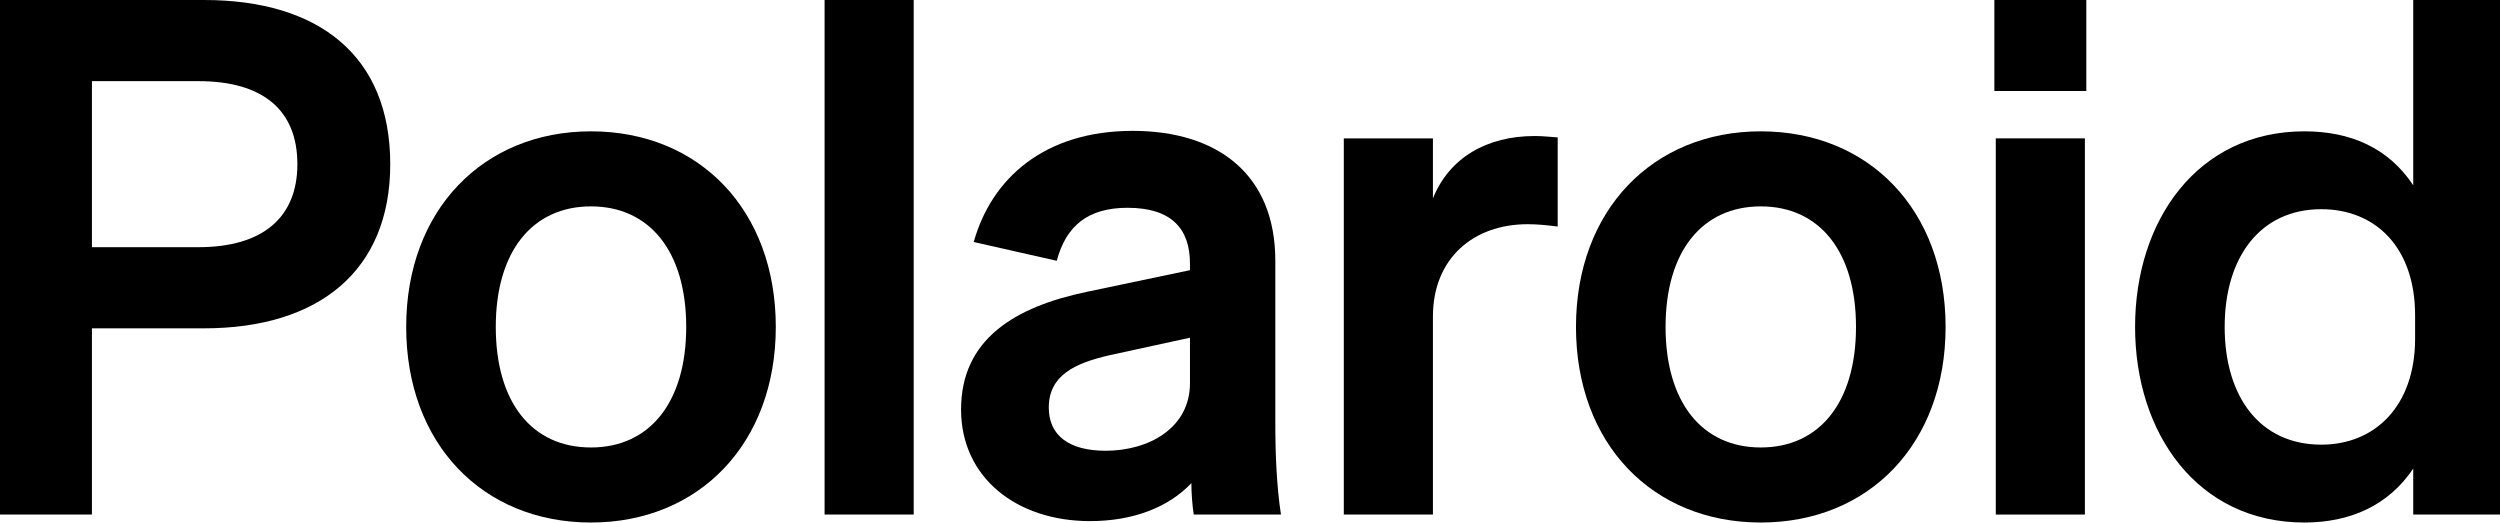
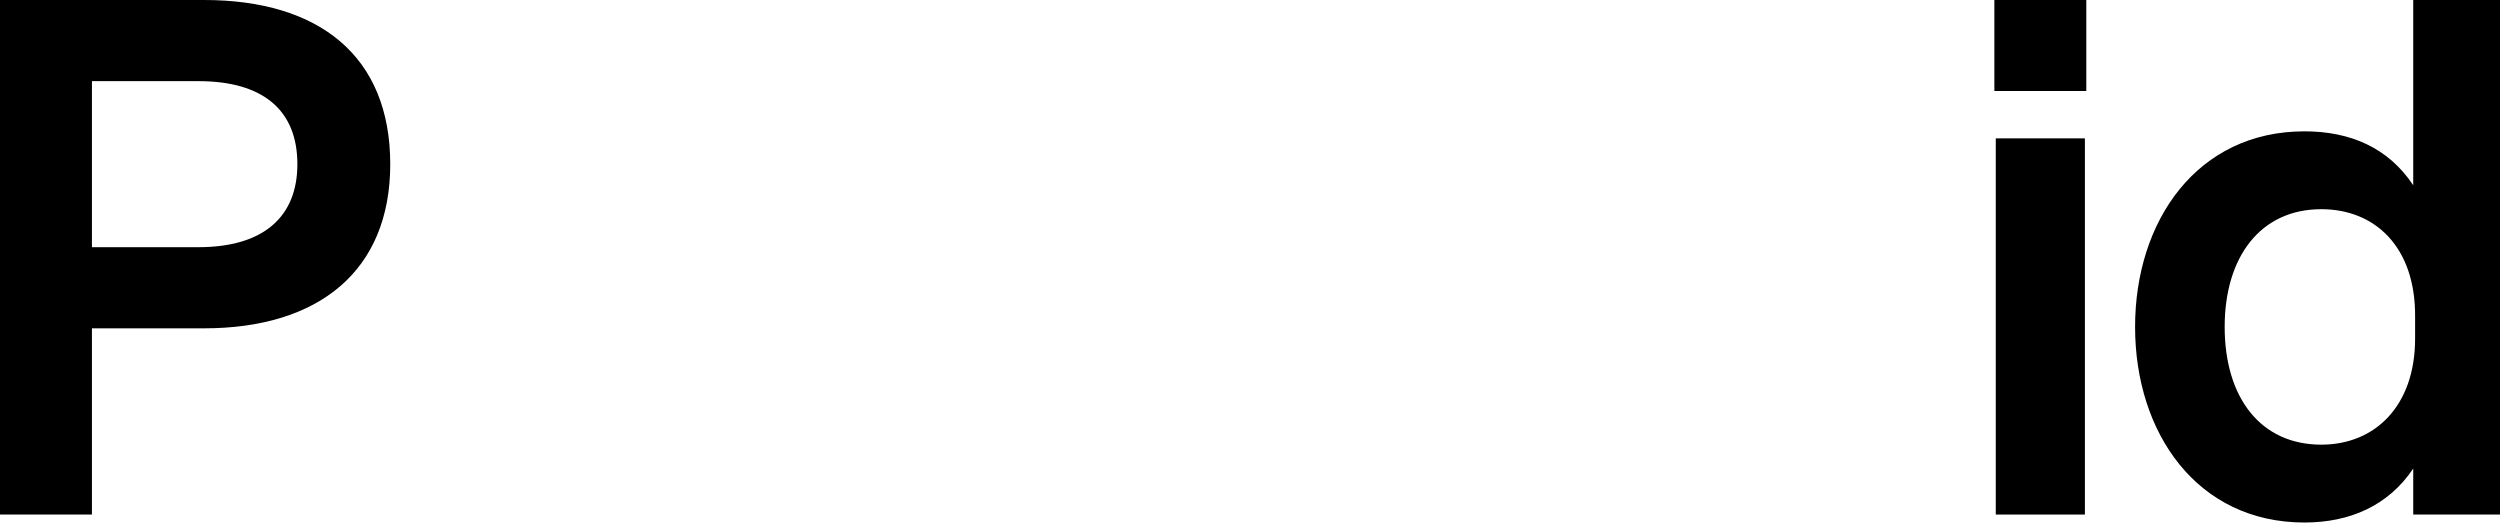
<svg xmlns="http://www.w3.org/2000/svg" xmlns:xlink="http://www.w3.org/1999/xlink" version="1.1" id="Livello_1" x="0px" y="0px" width="1080px" height="225.726px" viewBox="0 427.137 1080 225.726" enable-background="new 0 427.137 1080 225.726" xml:space="preserve">
  <g>
    <g>
      <defs>
        <rect id="SVGID_1_" x="-0.81" y="427.137" width="1081.823" height="225.726" />
      </defs>
      <clipPath id="SVGID_2_">
        <use xlink:href="#SVGID_1_" overflow="visible" />
      </clipPath>
      <path clip-path="url(#SVGID_2_)" d="M39.715,649.419H-0.81V427.137h88.953c49.644,0,80.442,24.112,80.442,70.919    c0,46.199-31.002,70.92-80.442,70.92H39.715V649.419z M85.711,533.922c27.962,0,42.754-12.969,42.754-35.865    c0-23.302-14.792-35.865-42.754-35.865H39.715v71.73H85.711z" />
    </g>
    <g>
      <defs>
        <rect id="SVGID_3_" x="-0.81" y="427.137" width="1081.823" height="225.726" />
      </defs>
      <clipPath id="SVGID_4_">
        <use xlink:href="#SVGID_3_" overflow="visible" />
      </clipPath>
-       <path clip-path="url(#SVGID_4_)" d="M255.31,652.863c-46.807,0-79.835-34.041-79.835-84.495s33.23-84.495,79.835-84.495    c46.807,0,79.834,34.041,79.834,84.495S301.913,652.863,255.31,652.863 M255.31,620.443c25.328,0,41.133-19.452,41.133-52.075    s-15.805-52.075-41.133-52.075s-41.134,19.452-41.134,52.075S229.779,620.443,255.31,620.443" />
    </g>
    <g>
      <defs>
-         <rect id="SVGID_5_" x="-0.81" y="427.137" width="1081.823" height="225.726" />
-       </defs>
+         </defs>
      <clipPath id="SVGID_6_">
        <use xlink:href="#SVGID_5_" overflow="visible" />
      </clipPath>
      <rect x="356.217" y="427.137" clip-path="url(#SVGID_6_)" width="38.499" height="222.281" />
    </g>
    <g>
      <defs>
-         <rect id="SVGID_7_" x="-0.81" y="427.137" width="1081.823" height="225.726" />
-       </defs>
+         </defs>
      <clipPath id="SVGID_8_">
        <use xlink:href="#SVGID_7_" overflow="visible" />
      </clipPath>
      <path clip-path="url(#SVGID_8_)" d="M514.671,635.843c-9.929,10.537-25.328,16.413-43.767,16.413    c-31.813,0-55.723-18.845-55.723-48.226c0-30.394,23.302-44.375,54.506-50.859l44.376-9.32v-2.837    c0-14.792-7.7-24.112-26.949-24.112c-17.021,0-26.544,7.699-30.597,22.896l-35.865-8.105c7.7-27.557,30.597-48.022,68.69-48.022    c36.473,0,61.599,18.642,61.599,56.128v70.514c0,13.374,0.607,27.152,2.432,39.107h-37.688    C515.076,645.366,514.671,640.097,514.671,635.843 M514.064,573.028l-34.446,7.497c-15.197,3.445-26.545,8.713-26.545,22.694    c0,12.158,8.916,18.642,24.519,18.642c18.844,0,36.473-9.929,36.473-29.178V573.028z" />
    </g>
    <g>
      <defs>
        <rect id="SVGID_9_" x="-0.81" y="427.137" width="1081.823" height="225.726" />
      </defs>
      <clipPath id="SVGID_10_">
        <use xlink:href="#SVGID_9_" overflow="visible" />
      </clipPath>
-       <path clip-path="url(#SVGID_10_)" d="M672.923,525.006c-4.661-0.607-8.916-1.013-12.969-1.013    c-23.504,0-40.931,14.792-40.931,39.917v85.509h-38.499V486.912h38.499v25.937c7.093-17.629,23.303-26.949,43.971-26.949    c3.646,0,7.092,0.405,9.929,0.607V525.006z" />
    </g>
    <g>
      <defs>
        <rect id="SVGID_11_" x="-0.81" y="427.137" width="1081.823" height="225.726" />
      </defs>
      <clipPath id="SVGID_12_">
        <use xlink:href="#SVGID_11_" overflow="visible" />
      </clipPath>
-       <path clip-path="url(#SVGID_12_)" d="M760.66,652.863c-46.807,0-79.835-34.041-79.835-84.495s33.23-84.495,79.835-84.495    c46.807,0,79.835,34.041,79.835,84.495S807.467,652.863,760.66,652.863 M760.66,620.443c25.328,0,41.133-19.452,41.133-52.075    s-15.805-52.075-41.133-52.075s-41.134,19.452-41.134,52.075S735.332,620.443,760.66,620.443" />
    </g>
    <g>
      <defs>
        <rect id="SVGID_13_" x="-0.81" y="427.137" width="1081.823" height="225.726" />
      </defs>
      <clipPath id="SVGID_14_">
        <use xlink:href="#SVGID_13_" overflow="visible" />
      </clipPath>
      <path clip-path="url(#SVGID_14_)" d="M861.569,427.137h39.715v39.31h-39.715V427.137z M900.675,649.419h-38.499V486.912h38.499    V649.419z" />
    </g>
    <g>
      <defs>
        <rect id="SVGID_15_" x="-0.81" y="427.137" width="1081.823" height="225.726" />
      </defs>
      <clipPath id="SVGID_16_">
        <use xlink:href="#SVGID_15_" overflow="visible" />
      </clipPath>
      <path clip-path="url(#SVGID_16_)" d="M1042.514,427.137h38.499v222.281h-38.499v-19.857    c-10.739,16.008-27.354,23.302-47.01,23.302c-46.198,0-73.148-38.499-73.148-84.495s26.949-84.495,73.148-84.495    c19.857,0,36.271,7.092,47.01,23.302V427.137z M1002.799,517.509c-26.342,0-41.741,20.668-41.741,50.859    c0,30.394,15.399,50.859,41.741,50.859c23.302,0,40.525-16.818,40.525-45.794v-9.523    C1043.527,533.922,1026.101,517.509,1002.799,517.509" />
    </g>
  </g>
</svg>